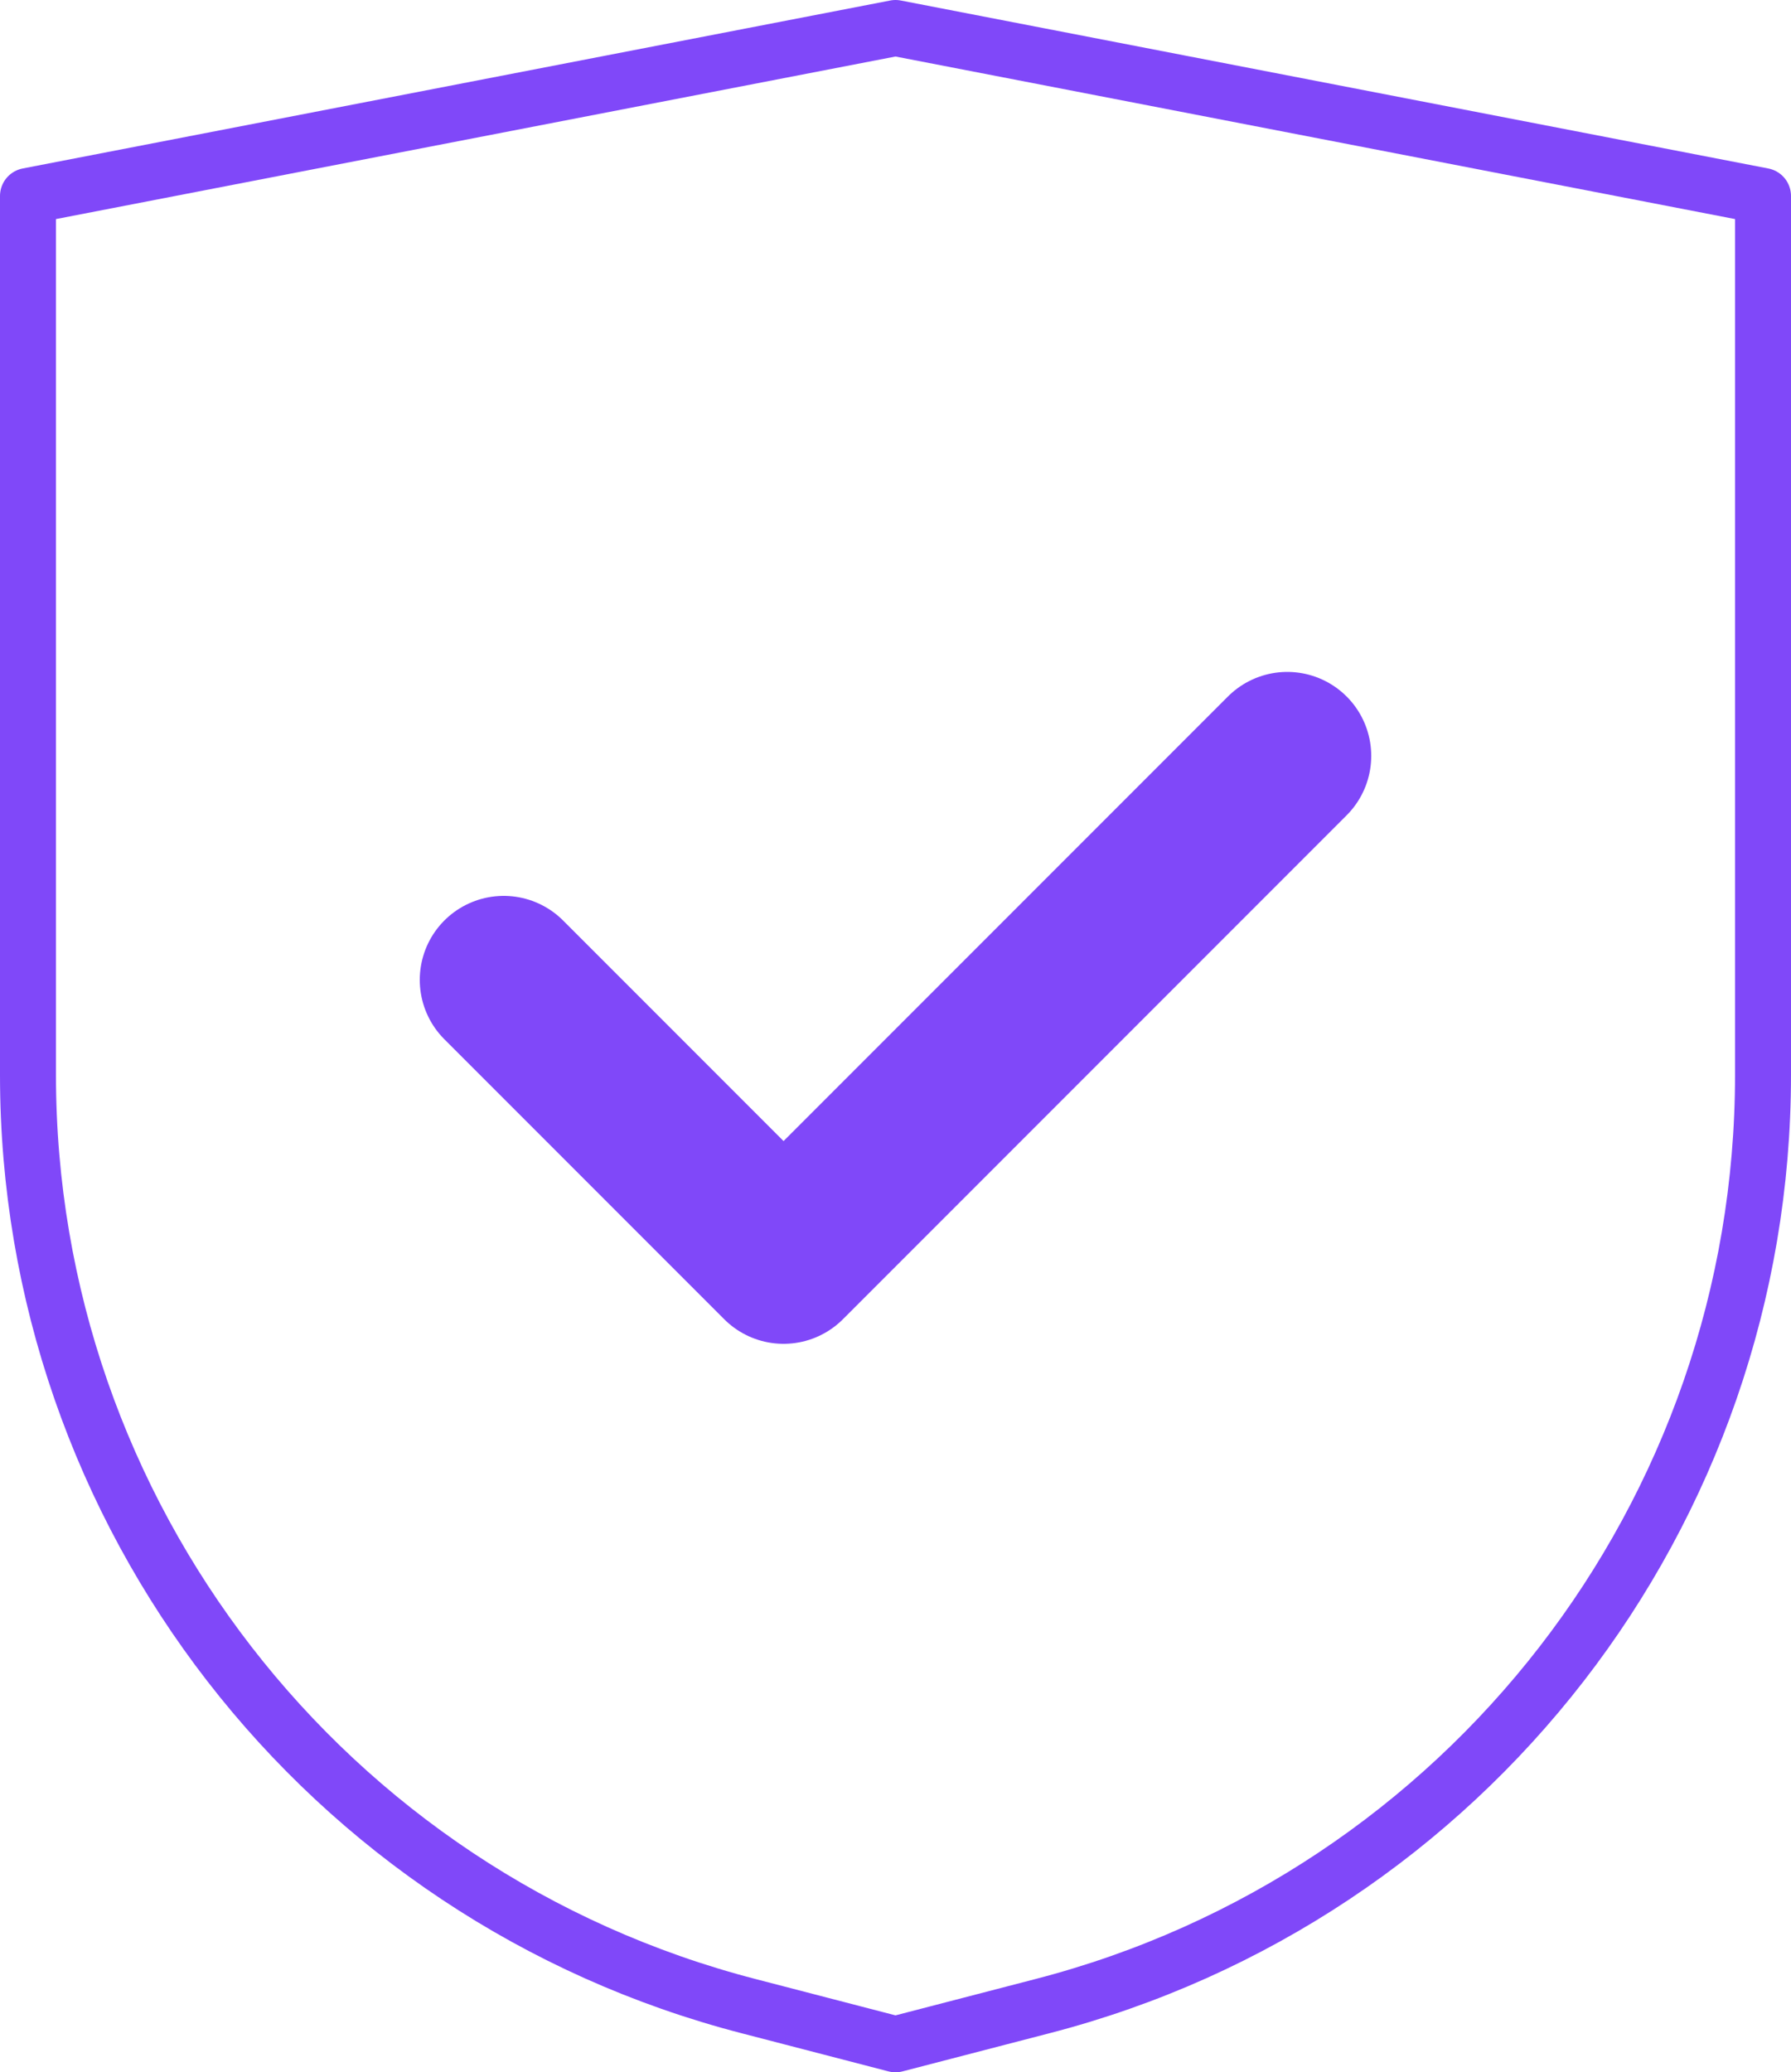
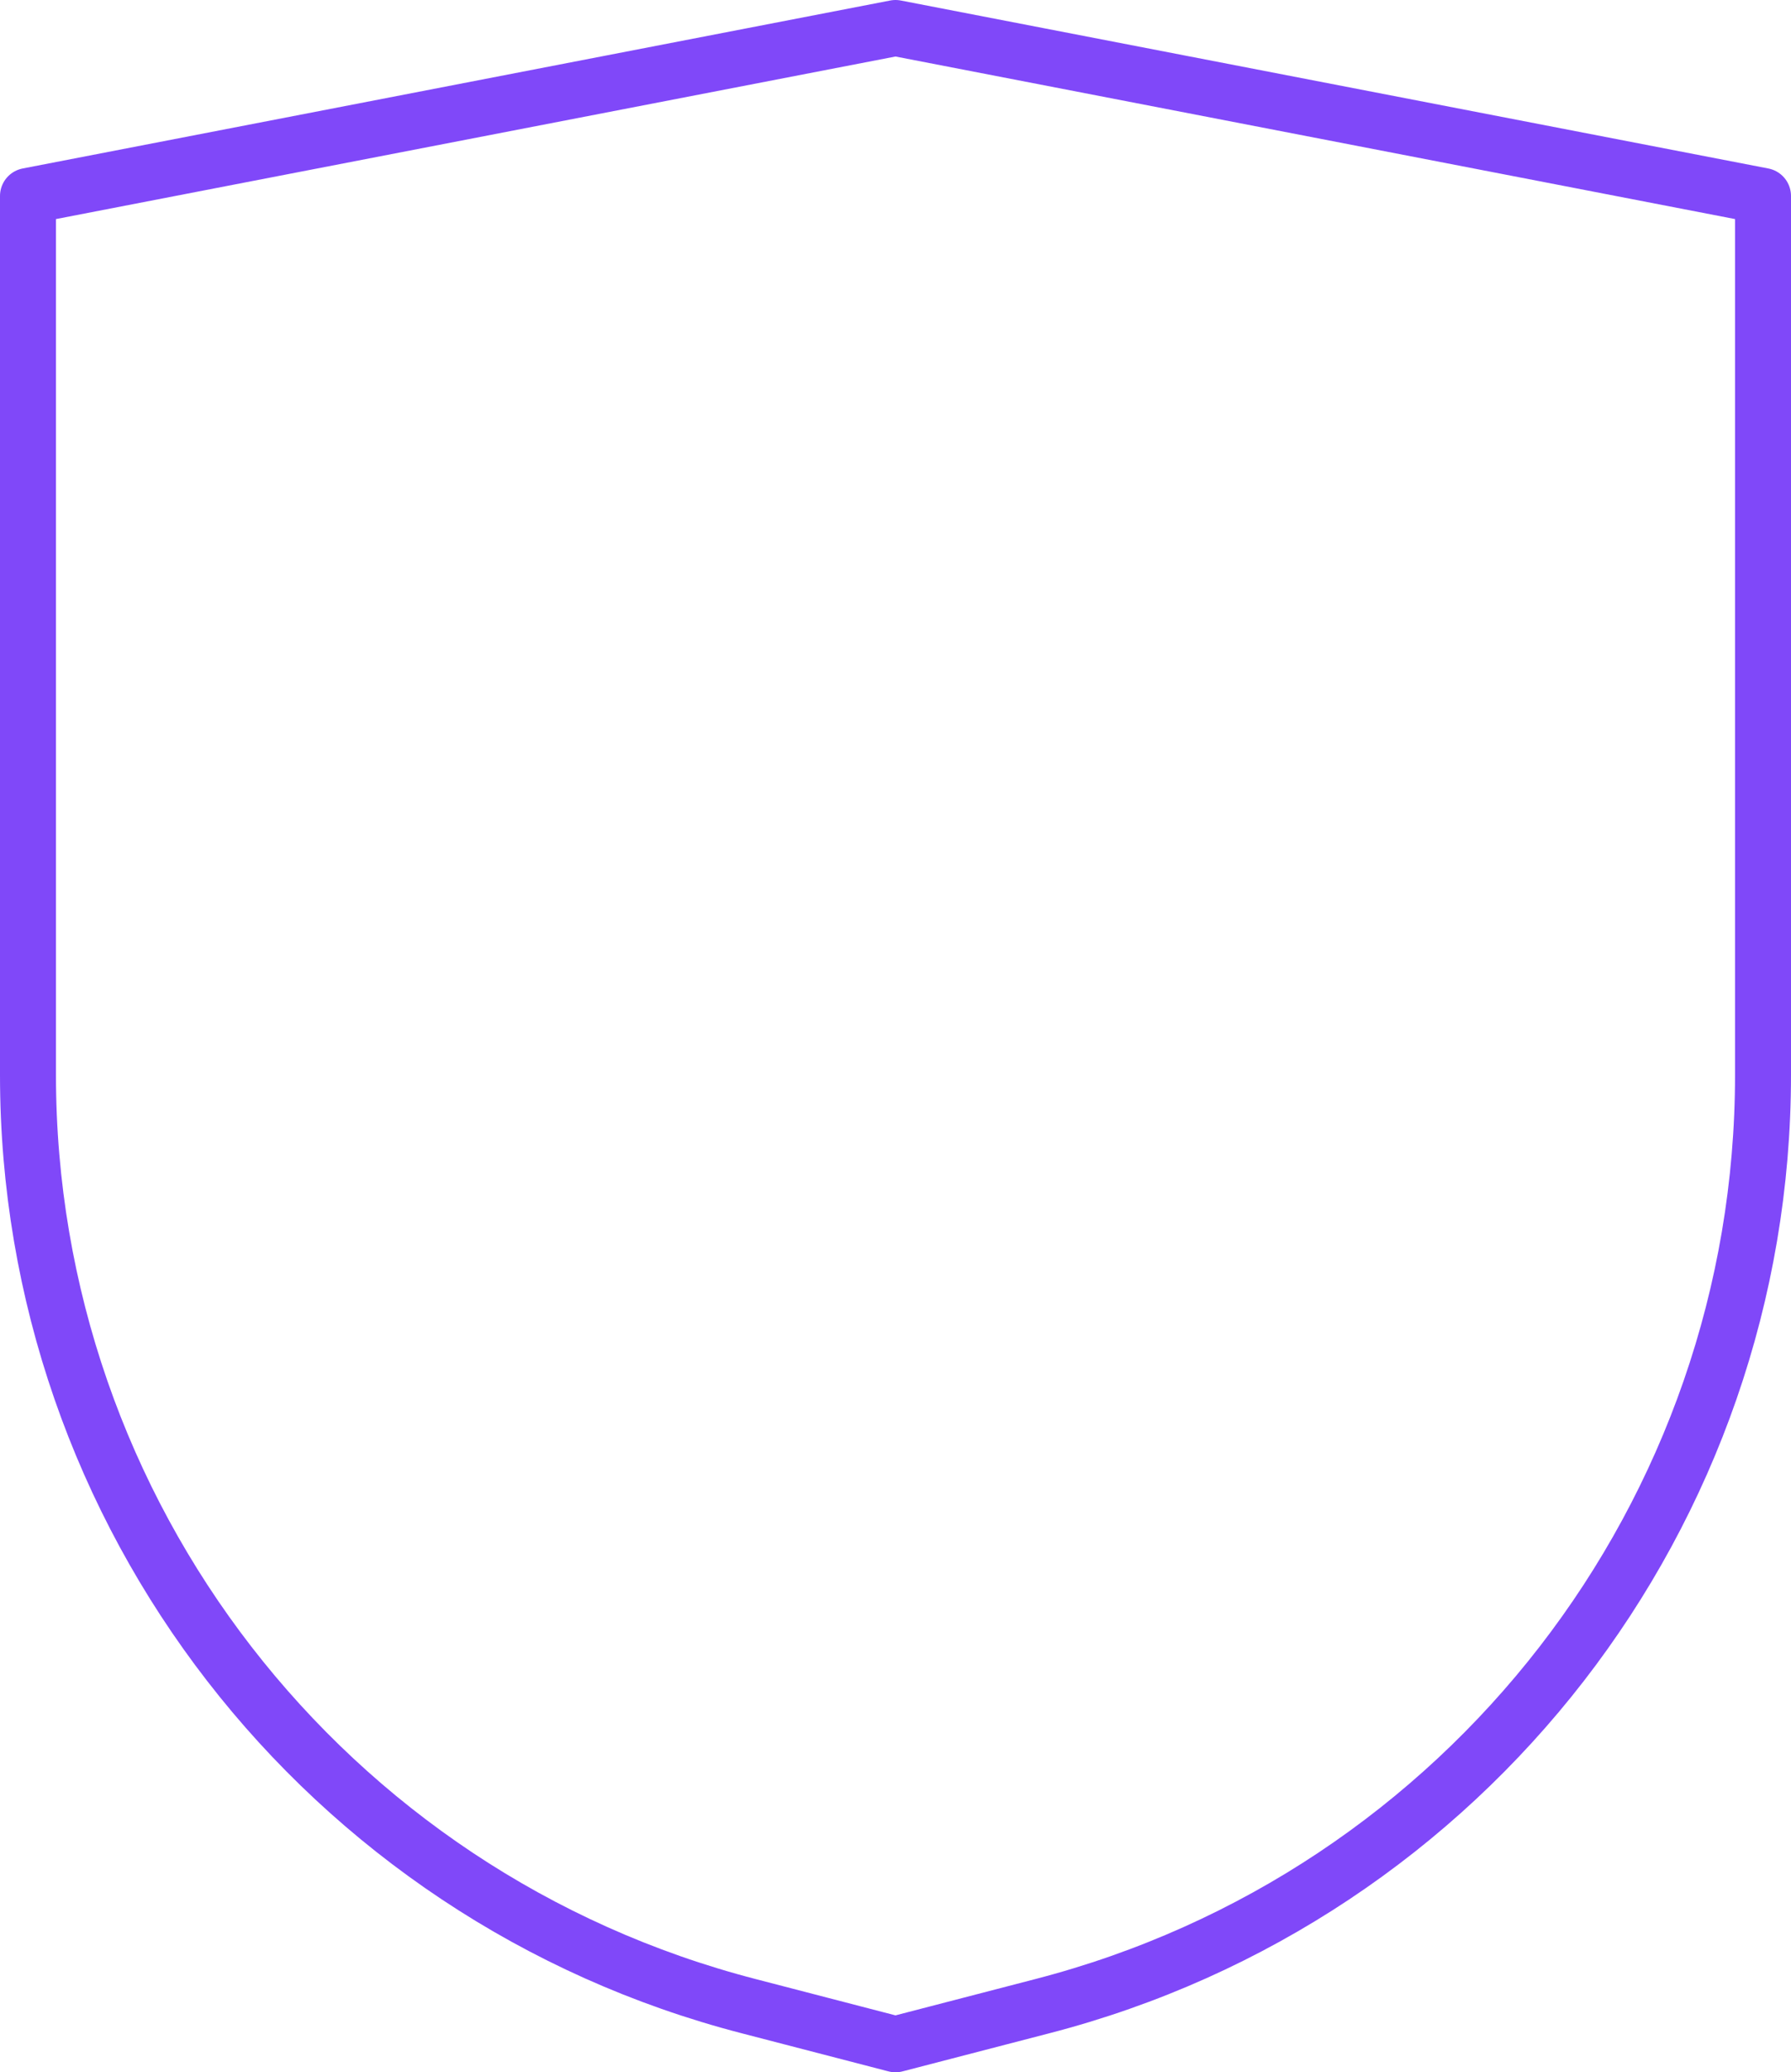
<svg xmlns="http://www.w3.org/2000/svg" viewBox="8 6 32 37.01">
  <path d="m24 6.5-15.5 3v15.7c0 7.83 5.3 14.67 12.88 16.63l2.62.68 2.62-.68c7.58-1.96 12.88-8.8 12.88-16.63V9.5z" style="fill:none;stroke:#8048f9;stroke-linecap:round;stroke-linejoin:round" />
-   <path style="stroke-width:3px;fill:none;stroke:#8048f9;stroke-linecap:round;stroke-linejoin:round" d="m17 23.5 5 5 9-9" />
</svg>